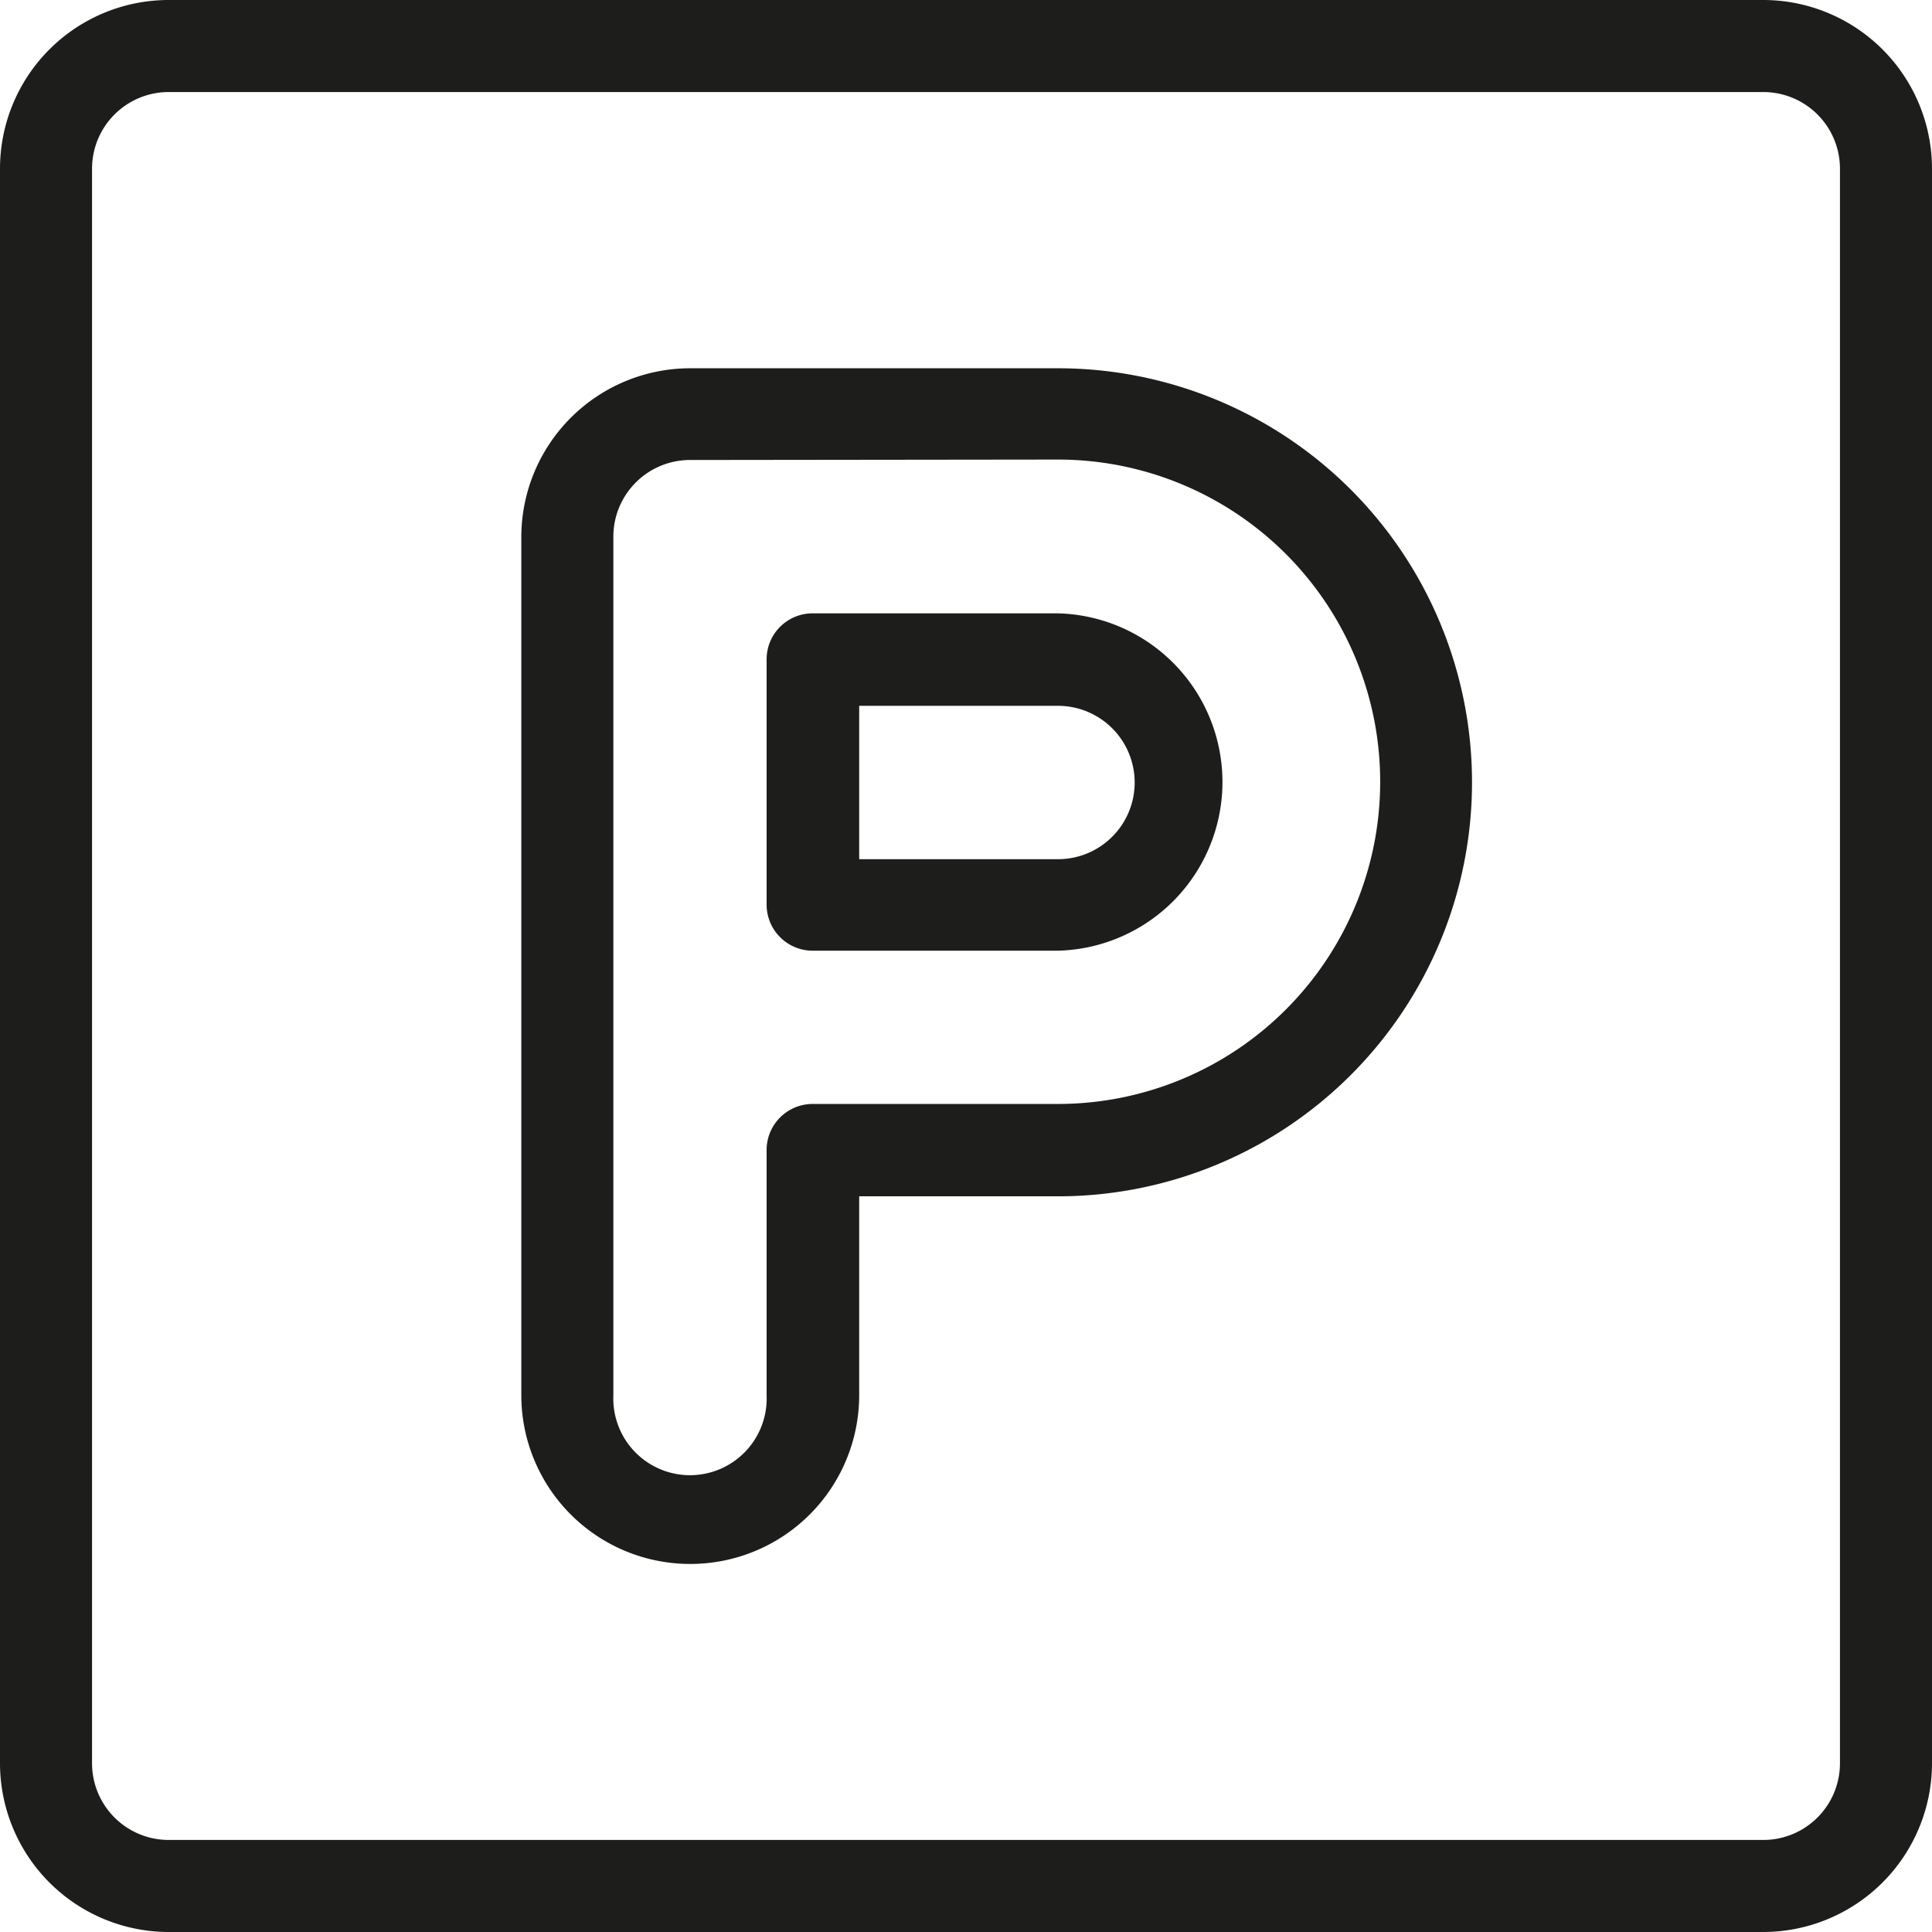
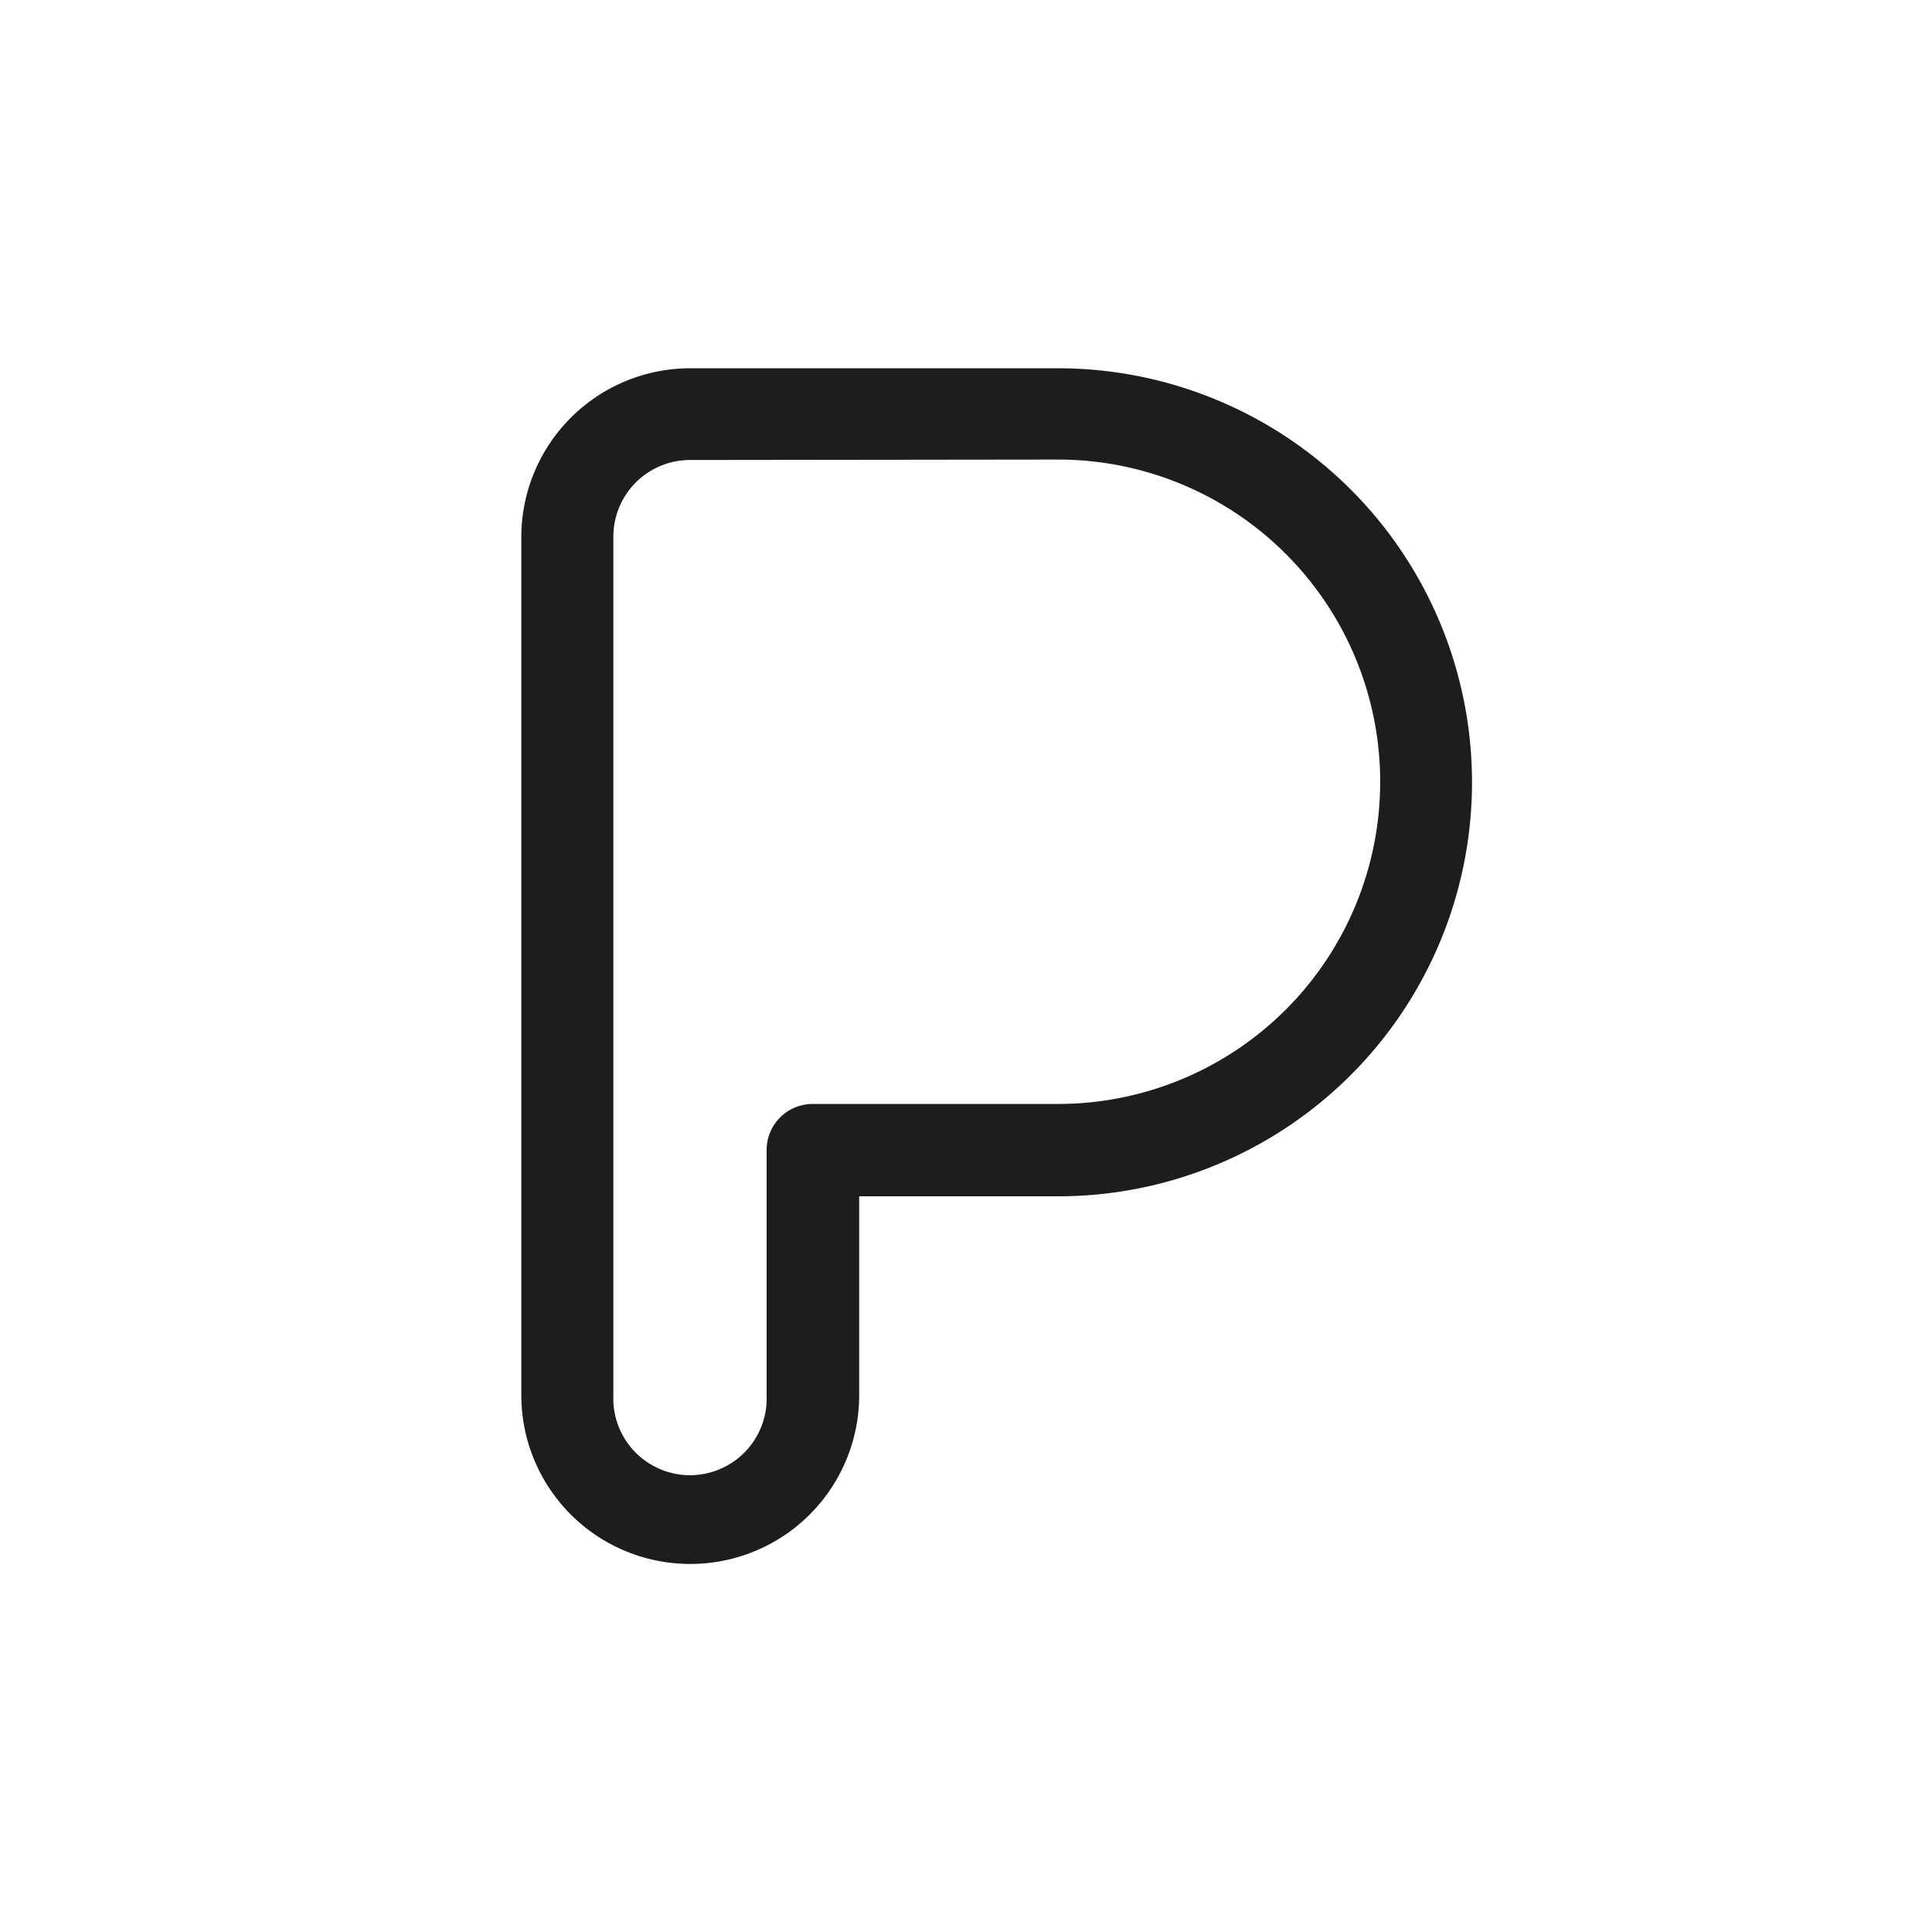
<svg xmlns="http://www.w3.org/2000/svg" viewBox="0 0 179.89 179.89">
  <defs>
    <style>.cls-1{fill:#1d1d1b;}</style>
  </defs>
  <g id="Layer_2" data-name="Layer 2">
    <g id="Layer_1-2" data-name="Layer 1">
-       <path class="cls-1" d="M98.51,88.52H75.67a4.29,4.29,0,0,1-4.29-4.29V61.39a4.28,4.28,0,0,1,4.29-4.28H98.51a15.71,15.71,0,0,1,0,31.41ZM80,80H98.51a7.14,7.14,0,1,0,0-14.28H80Z" />
      <path class="cls-1" d="M64.24,145.62a15.72,15.72,0,0,1-15.7-15.7V50a15.73,15.73,0,0,1,15.7-15.71H98.51a38.55,38.55,0,0,1,0,77.1H80v18.56A15.72,15.72,0,0,1,64.24,145.62Zm0-102.79A7.14,7.14,0,0,0,57.11,50v79.95a7.14,7.14,0,1,0,14.27,0V107.07a4.29,4.29,0,0,1,4.29-4.28H98.51a30,30,0,0,0,0-60Z" />
-       <path class="cls-1" d="M164.18,179.89H15.7A15.72,15.72,0,0,1,0,164.18V15.7A15.71,15.71,0,0,1,15.7,0H164.18a15.72,15.72,0,0,1,15.71,15.7V164.18A15.73,15.73,0,0,1,164.18,179.89ZM15.7,8.57A7.14,7.14,0,0,0,8.57,15.7V164.18a7.14,7.14,0,0,0,7.13,7.14H164.18a7.14,7.14,0,0,0,7.14-7.14V15.7a7.14,7.14,0,0,0-7.14-7.13Z" />
    </g>
  </g>
</svg>